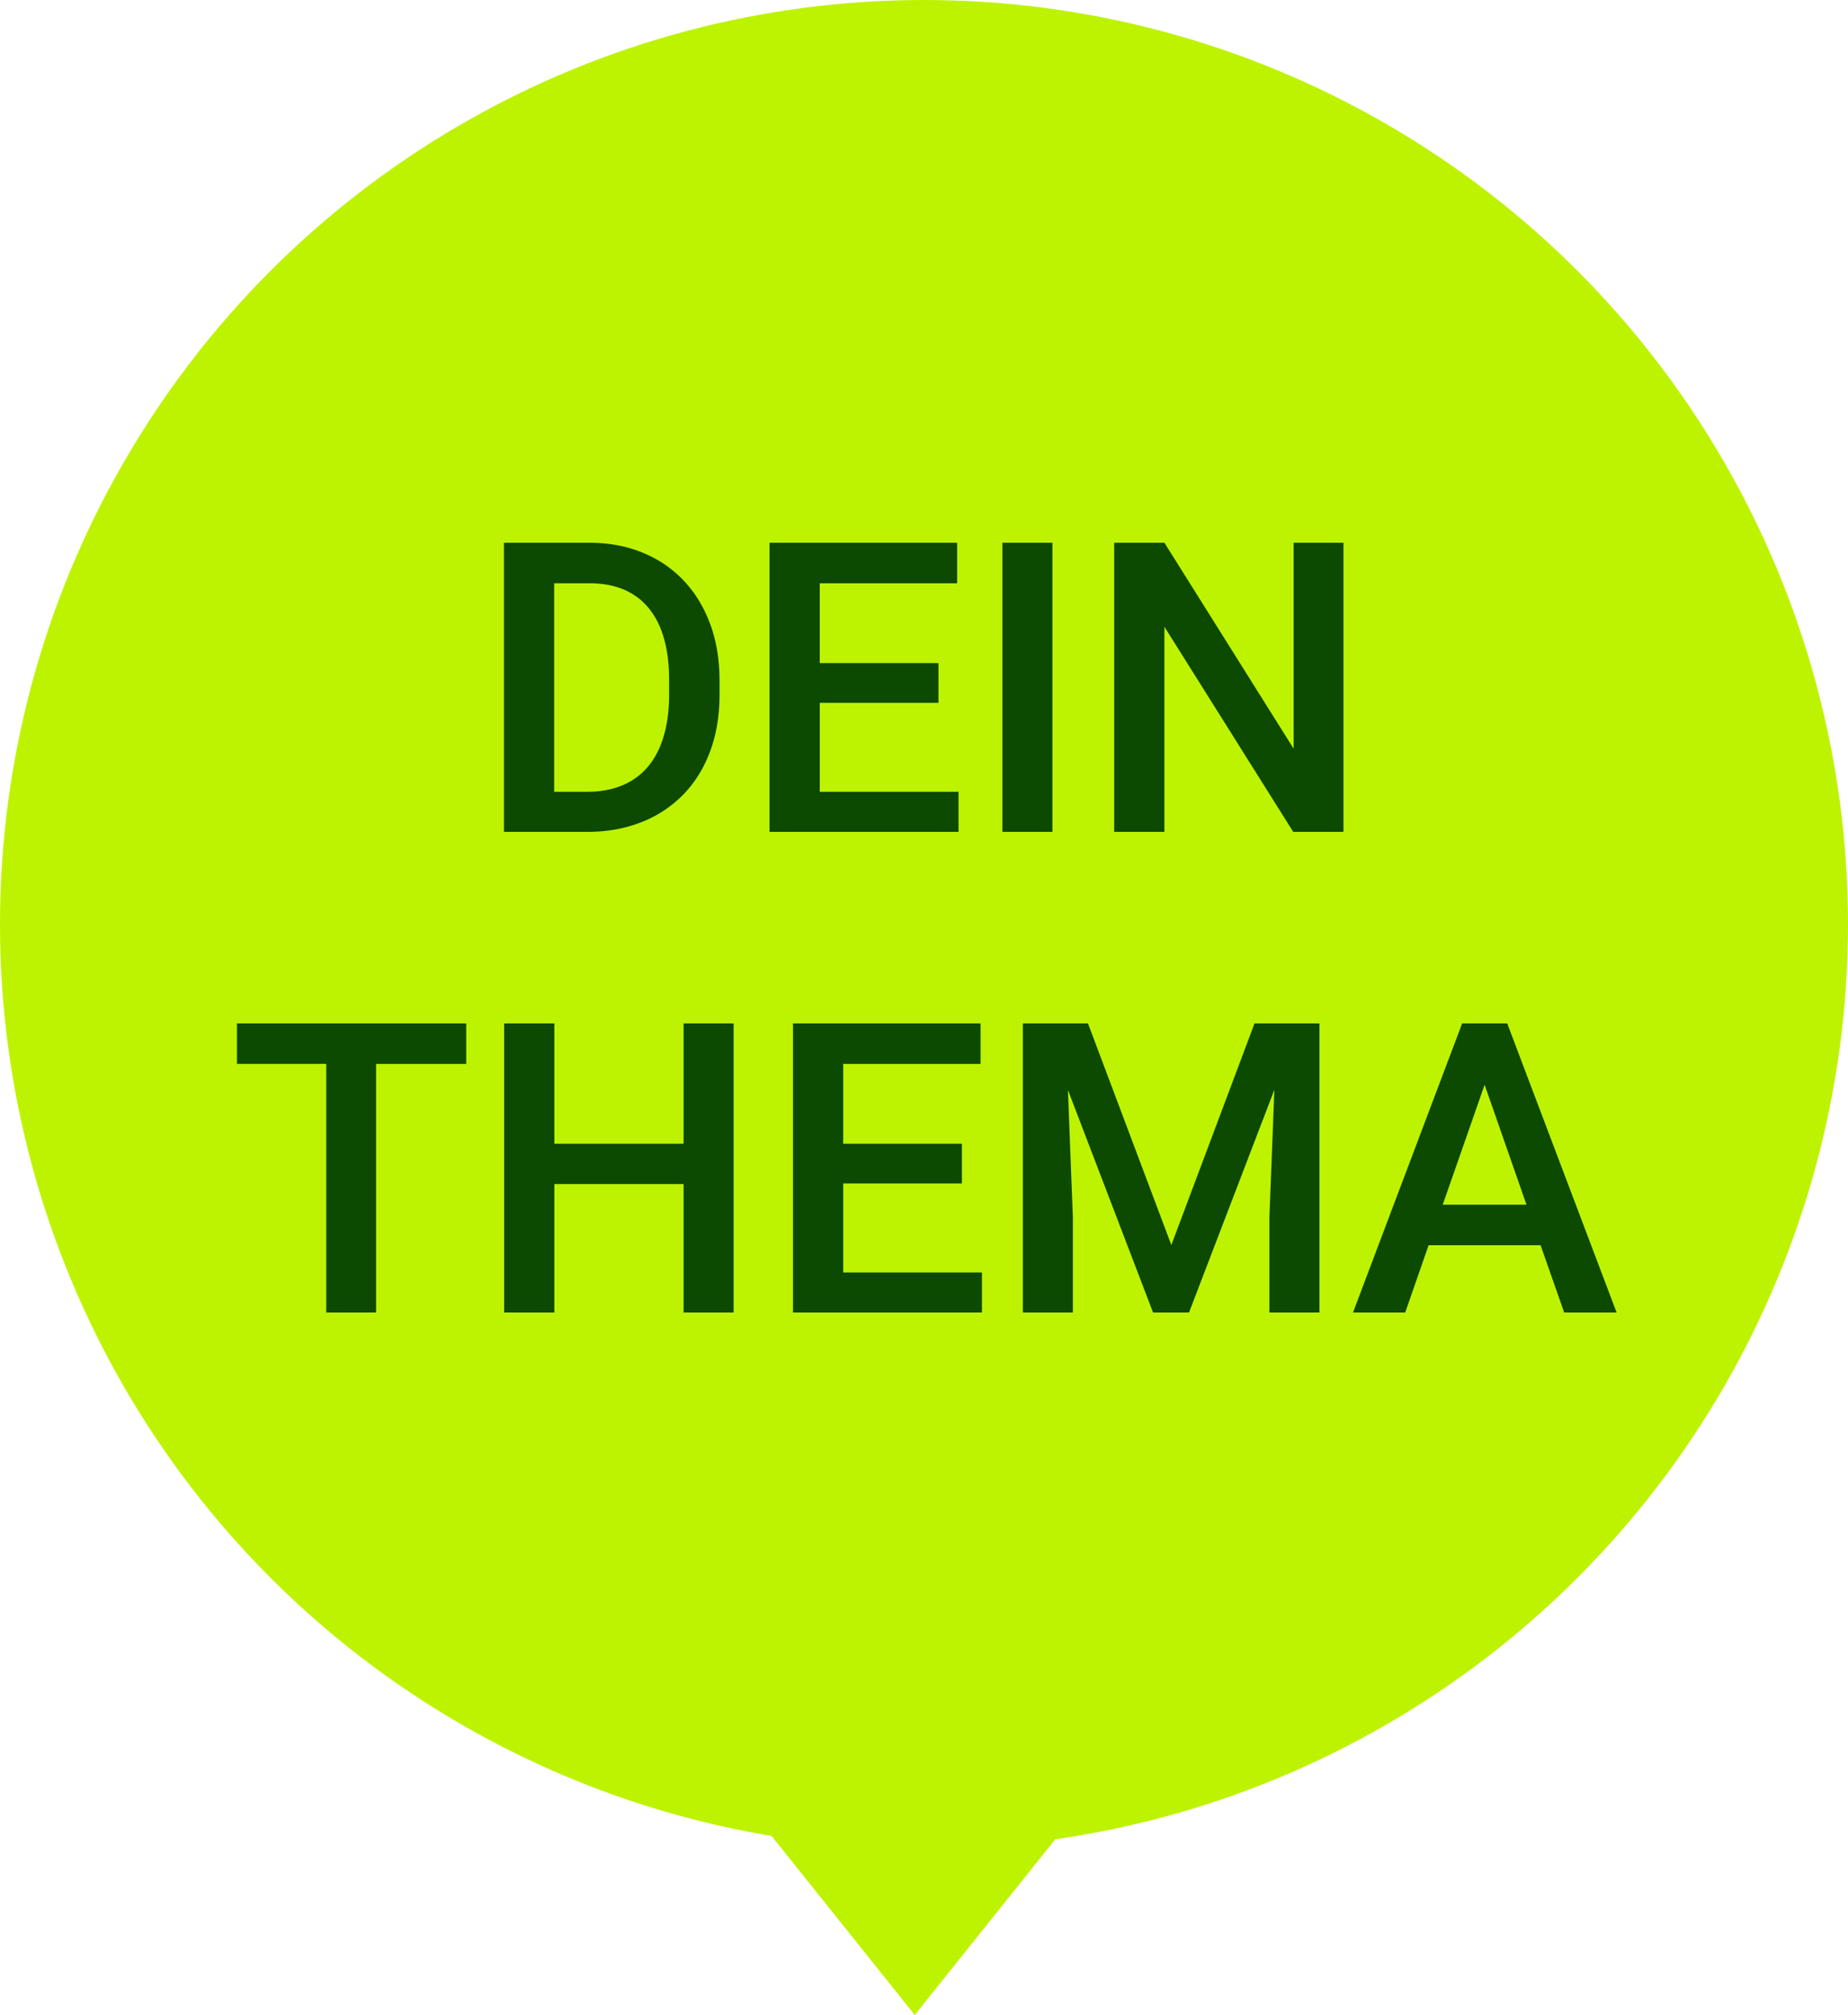
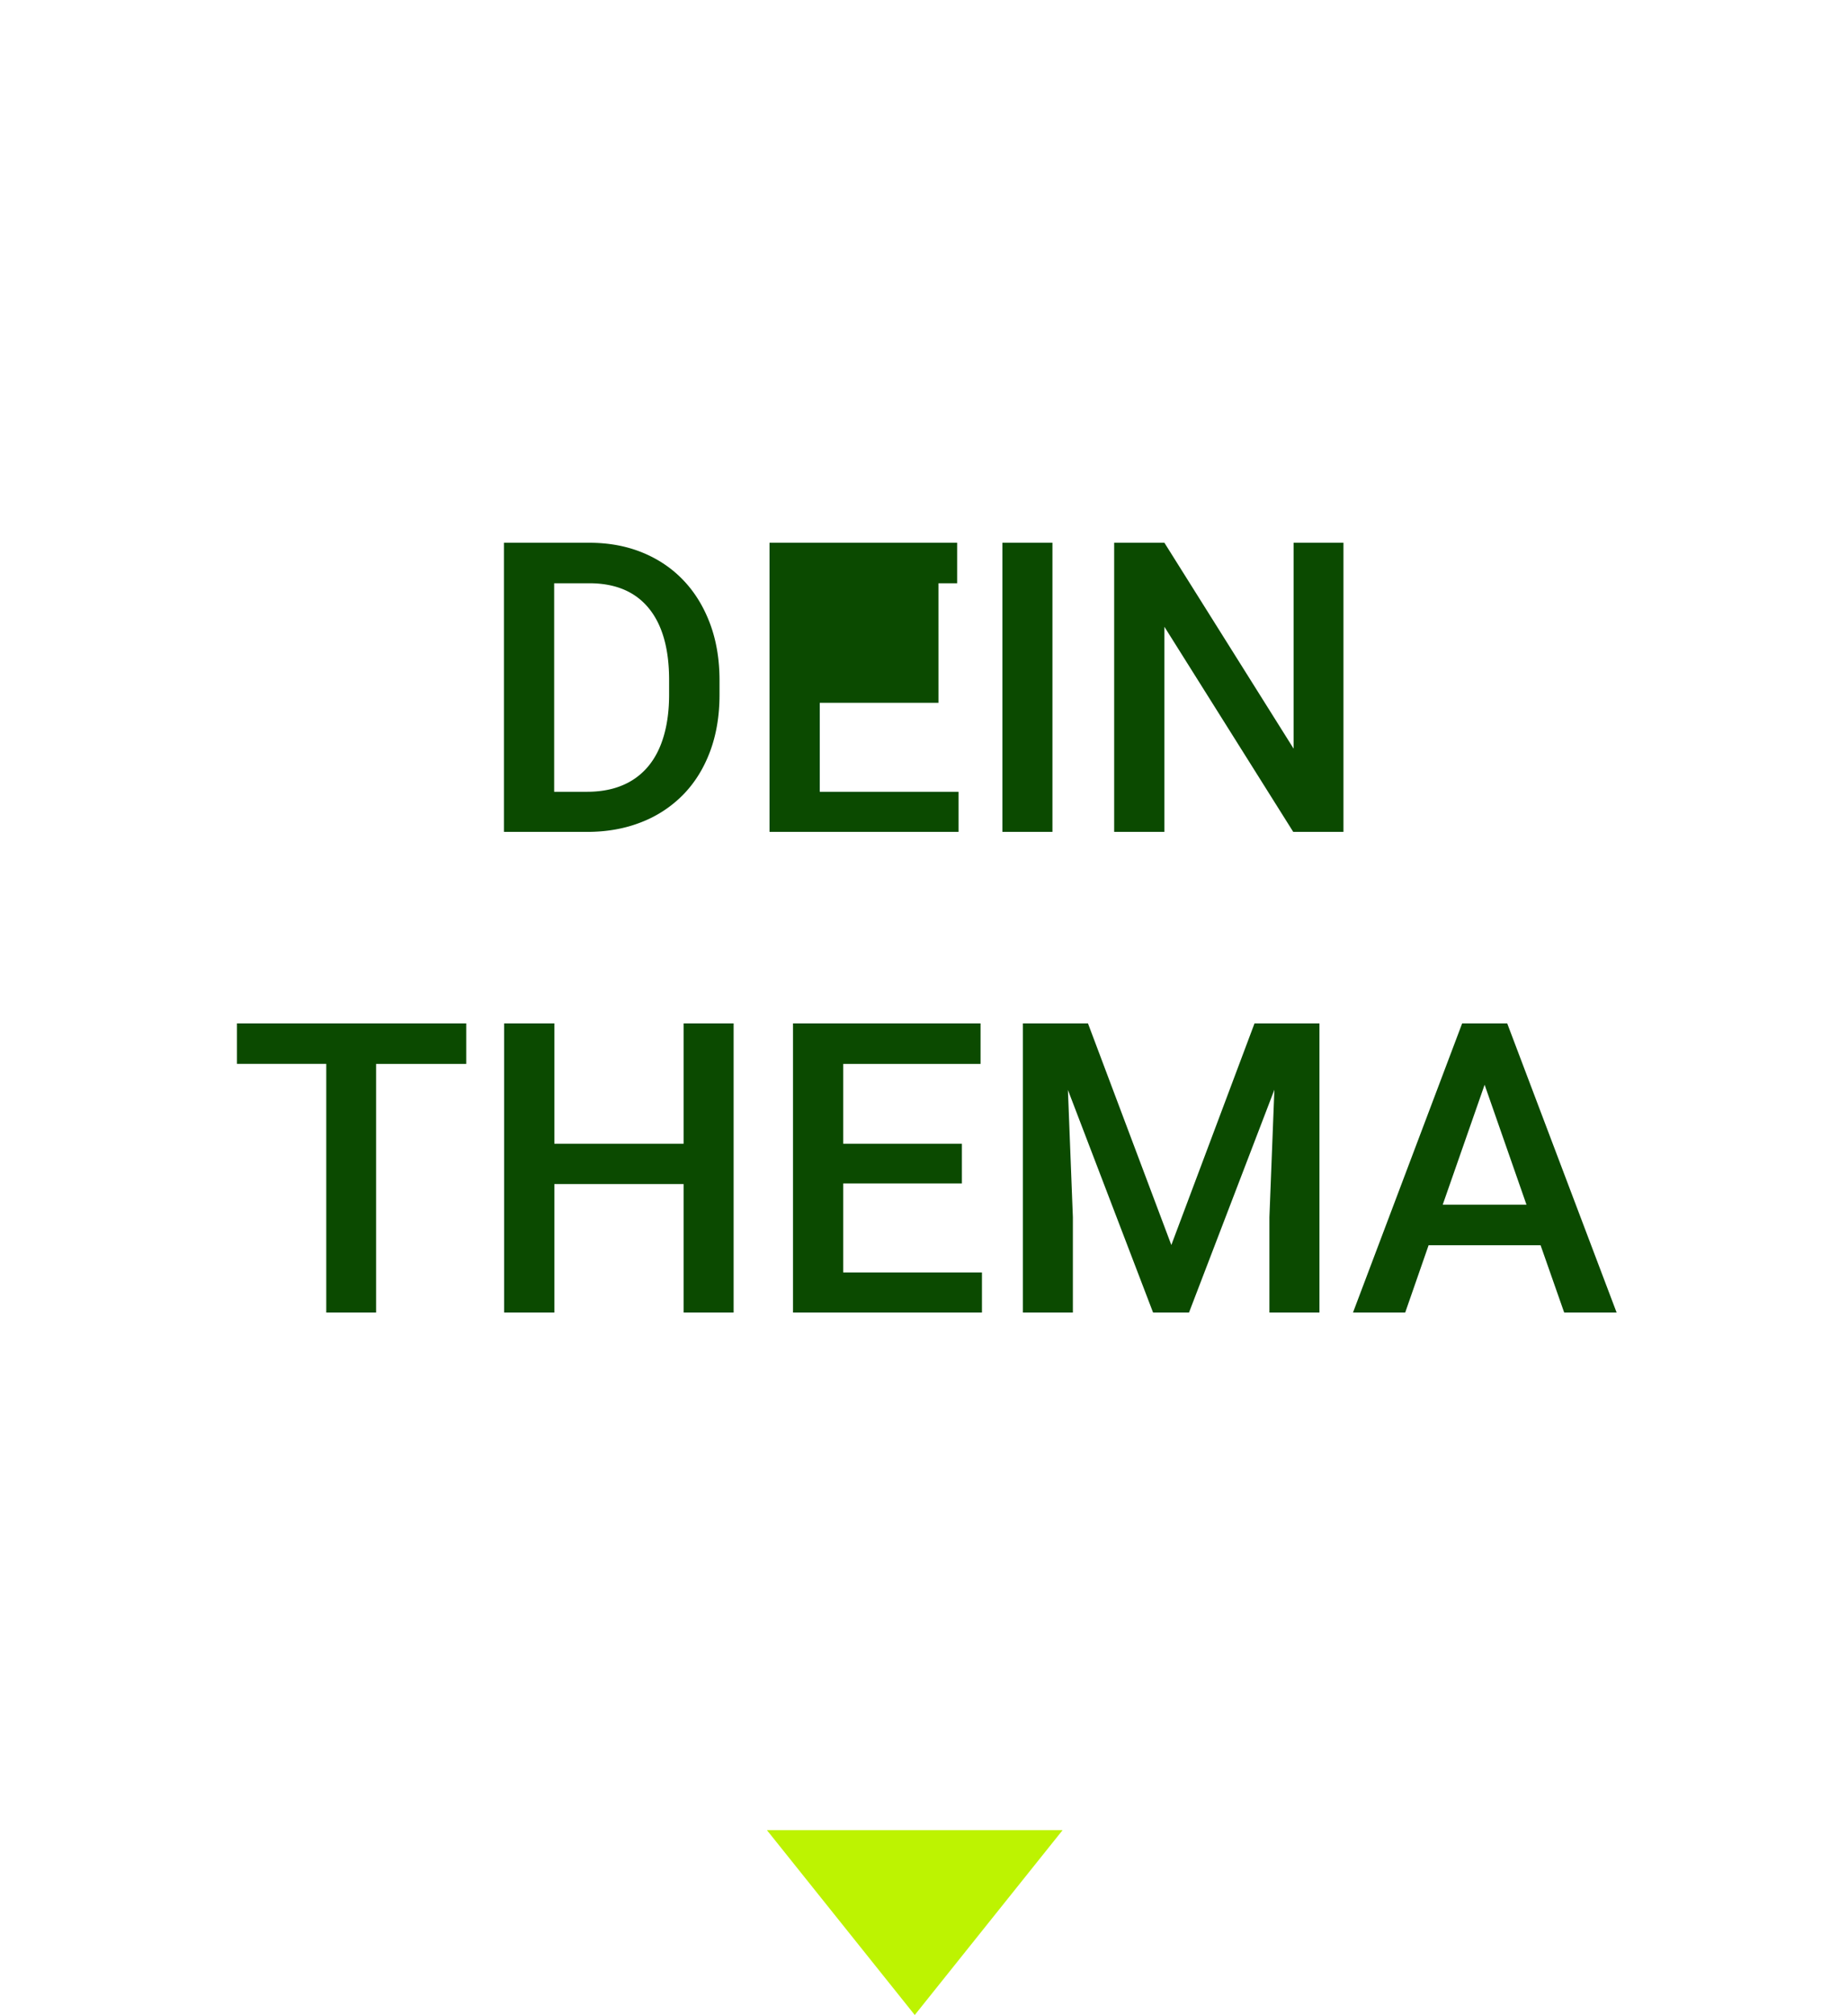
<svg xmlns="http://www.w3.org/2000/svg" width="100" height="109">
  <g id="05-#4277-Rework-Landing-Page" stroke="none" stroke-width="1" fill="none" fill-rule="evenodd">
    <g id="03-Mobile,-420-px" transform="translate(-201 -7722)">
      <g id="Störer-3-Copy" transform="translate(201 7722)">
-         <circle id="Oval" fill="#BDF301" cx="50" cy="50" r="50" />
        <path id="Triangle" fill="#BDF301" transform="matrix(1 0 0 -1 0 208)" d="m49.5 99 8 10h-16z" />
        <g id="Dein-Thema" transform="translate(12.821 29.36)" fill="#0B4A00" fill-rule="nonzero">
          <path d="M14.448 15.64V0h4.62c1.045 0 2 .175 2.862.526.863.351 1.604.85 2.224 1.499.62.648 1.1 1.43 1.445 2.347.343.917.515 1.94.515 3.072v.774c0 1.131-.17 2.154-.51 3.067-.34.913-.824 1.692-1.45 2.336a6.416 6.416 0 0 1-2.267 1.493c-.884.351-1.867.527-2.949.527h-4.49Zm2.718-13.449v11.28h1.772c.738 0 1.386-.12 1.945-.36a3.6 3.6 0 0 0 1.39-1.037c.37-.451.647-1.002.833-1.654.187-.652.28-1.386.28-2.202v-.795c0-1.697-.37-2.994-1.107-3.889-.737-.895-1.808-1.343-3.212-1.343h-1.901Z" id="Shape" />
-           <path id="Path" d="M37.963 8.658h-6.424v4.813h7.509v2.17H28.82V0h10.152v2.191h-7.434V6.51h6.424zM44.129 15.64h-2.707V0h2.707zM59.877 15.64h-2.718L50.188 4.545V15.64H47.47V0h2.718l6.993 11.14V0h2.696zM12.407 28.191H7.53v13.45H4.834V28.19H0V26h12.407zM26.877 41.64H24.17v-6.95h-6.993v6.95h-2.718V26h2.718v6.51h6.993V26h2.707zM39.23 34.658h-6.423v4.813h7.508v2.17H30.09V26H40.24v2.191h-7.433v4.319h6.423zM46.052 26l4.511 11.988L55.064 26h3.513v15.64H55.87v-5.156l.269-6.896-4.62 12.053h-1.944l-4.608-12.042.268 6.885v5.157h-2.707V26z" />
+           <path id="Path" d="M37.963 8.658h-6.424v4.813h7.509v2.17H28.82V0h10.152v2.191h-7.434h6.424zM44.129 15.64h-2.707V0h2.707zM59.877 15.64h-2.718L50.188 4.545V15.64H47.47V0h2.718l6.993 11.14V0h2.696zM12.407 28.191H7.53v13.45H4.834V28.19H0V26h12.407zM26.877 41.64H24.17v-6.95h-6.993v6.95h-2.718V26h2.718v6.51h6.993V26h2.707zM39.23 34.658h-6.423v4.813h7.508v2.17H30.09V26H40.24v2.191h-7.433v4.319h6.423zM46.052 26l4.511 11.988L55.064 26h3.513v15.64H55.87v-5.156l.269-6.896-4.62 12.053h-1.944l-4.608-12.042.268 6.885v5.157h-2.707V26z" />
          <path d="M70.544 37.999h-6.059l-1.267 3.642h-2.825L66.3 26h2.438l5.92 15.64h-2.837L70.544 38Zm-5.296-2.191h4.533l-2.266-6.489-2.267 6.489Z" id="Shape" />
        </g>
      </g>
    </g>
  </g>
</svg>